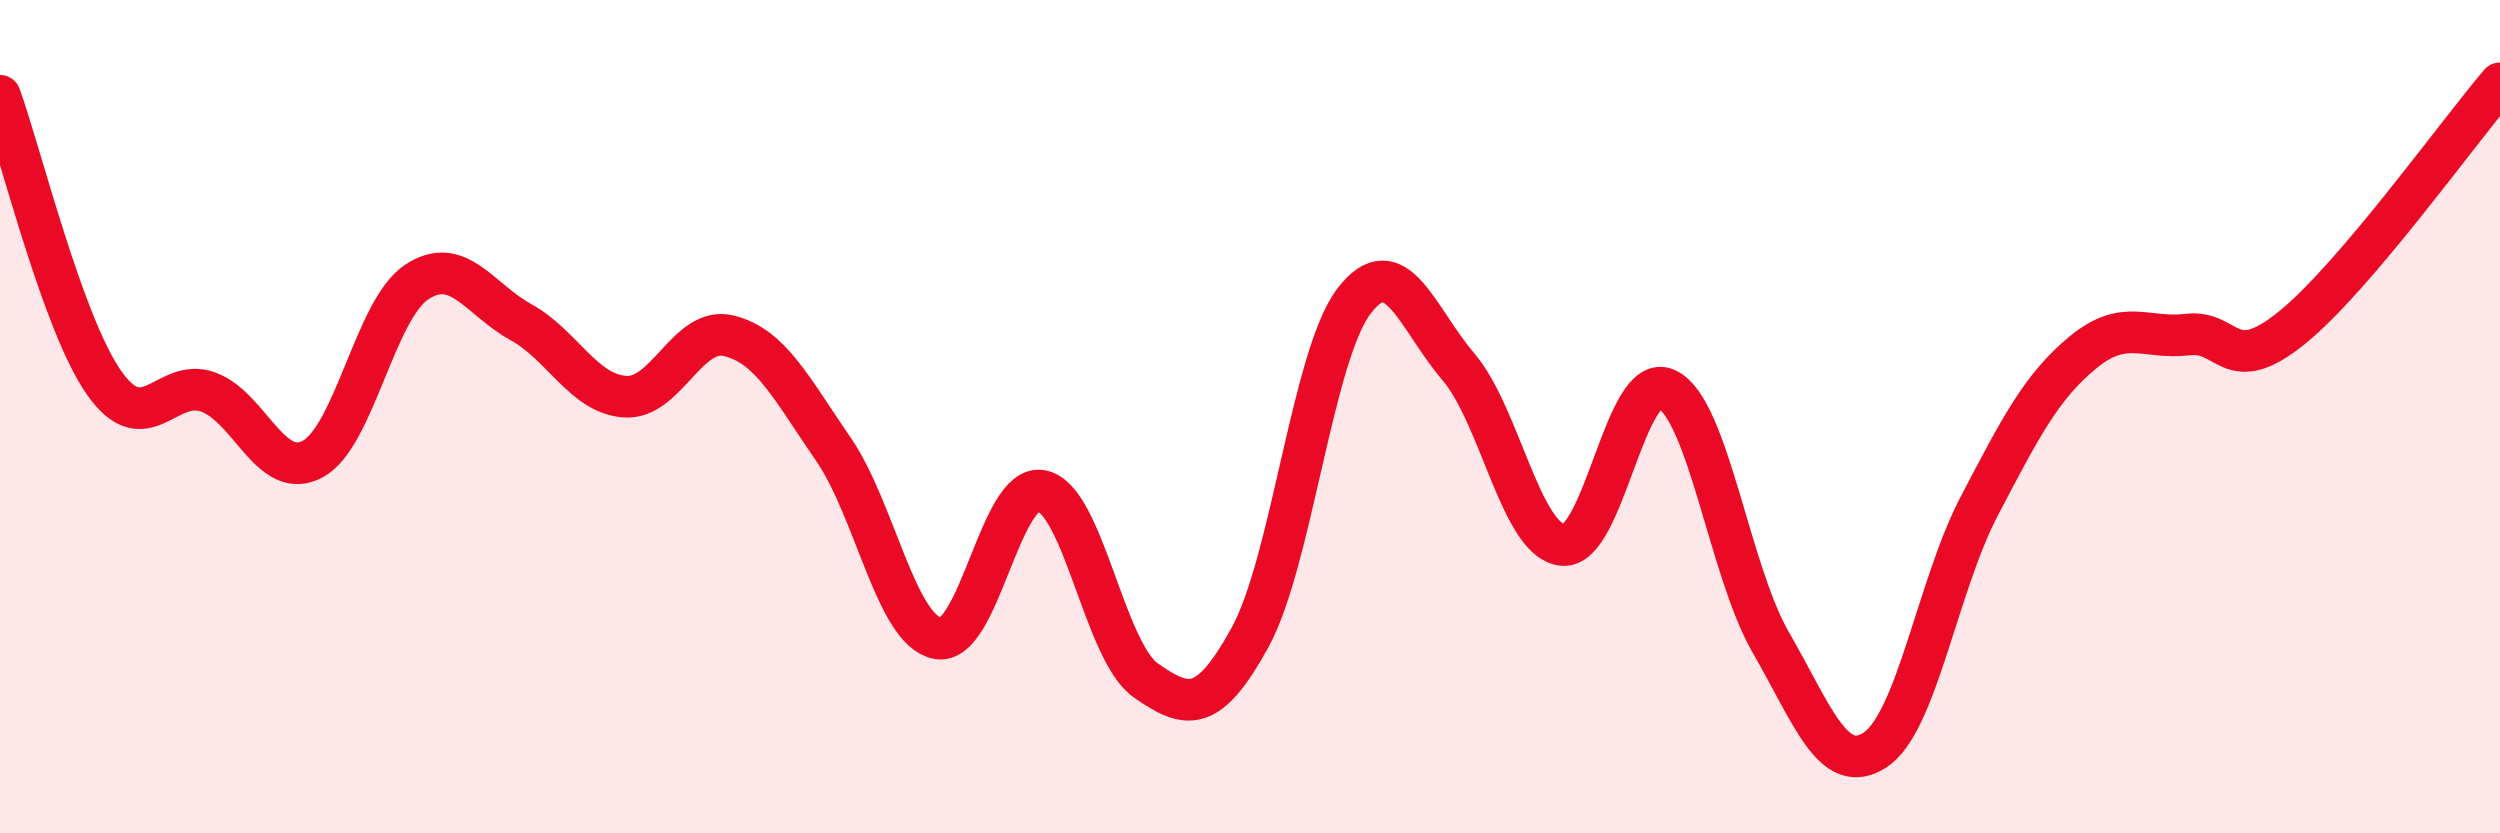
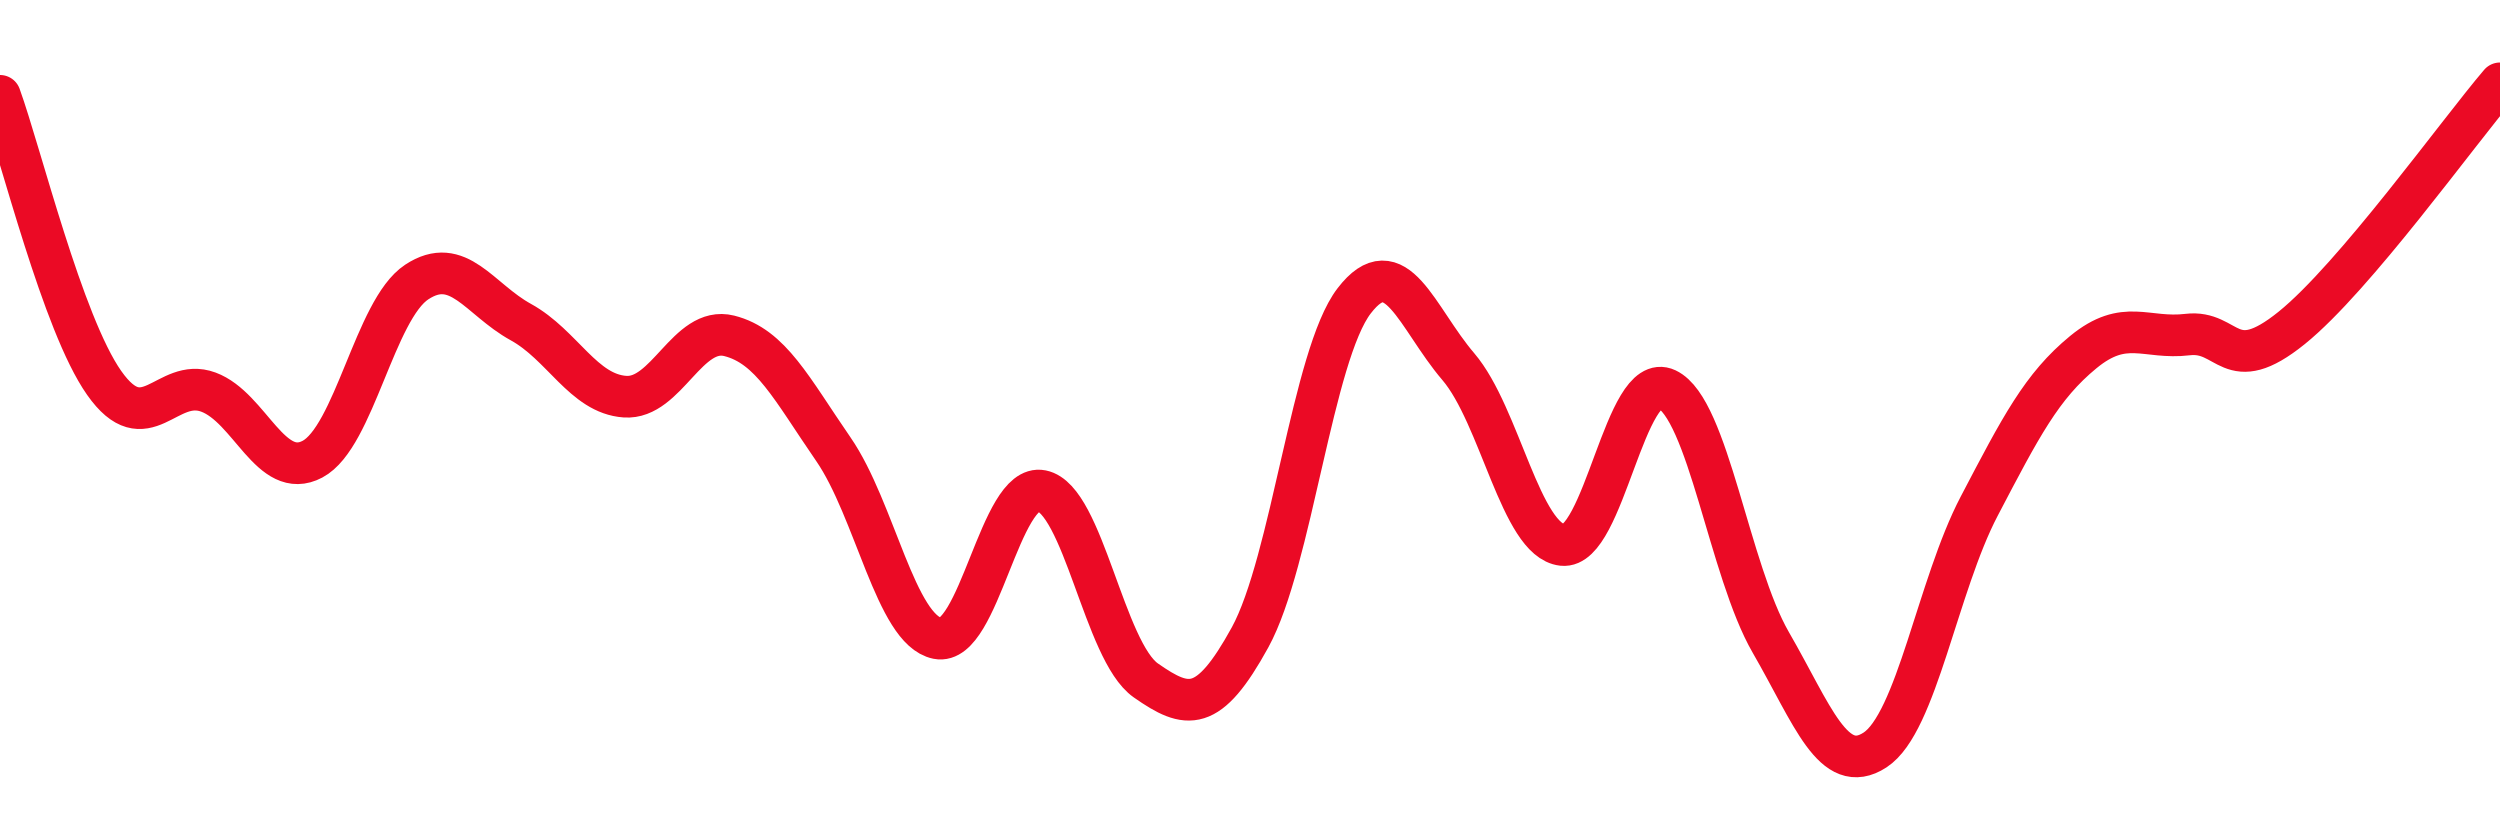
<svg xmlns="http://www.w3.org/2000/svg" width="60" height="20" viewBox="0 0 60 20">
-   <path d="M 0,2.3 C 0.5,3.68 1.5,7.77 2.5,9.19 C 3.5,10.61 4,9.04 5,9.41 C 6,9.78 6.5,11.55 7.5,11.02 C 8.5,10.49 9,7.43 10,6.77 C 11,6.11 11.5,7.18 12.5,7.73 C 13.5,8.28 14,9.45 15,9.52 C 16,9.59 16.5,7.81 17.5,8.06 C 18.5,8.31 19,9.33 20,10.78 C 21,12.23 21.5,15.12 22.5,15.32 C 23.5,15.52 24,11.58 25,11.78 C 26,11.98 26.5,15.63 27.5,16.33 C 28.5,17.03 29,17.12 30,15.3 C 31,13.48 31.5,8.52 32.5,7.22 C 33.5,5.92 34,7.63 35,8.8 C 36,9.97 36.5,12.97 37.5,13.08 C 38.5,13.19 39,8.87 40,9.34 C 41,9.81 41.5,13.69 42.5,15.42 C 43.5,17.15 44,18.65 45,18 C 46,17.35 46.5,14.06 47.5,12.15 C 48.5,10.24 49,9.27 50,8.45 C 51,7.63 51.5,8.15 52.5,8.03 C 53.5,7.91 53.5,9.08 55,7.87 C 56.5,6.66 59,3.17 60,2L60 20L0 20Z" fill="#EB0A25" opacity="0.1" stroke-linecap="round" stroke-linejoin="round" />
  <path d="M 0,2.3 C 0.5,3.68 1.5,7.77 2.5,9.19 C 3.5,10.61 4,9.04 5,9.41 C 6,9.78 6.5,11.55 7.5,11.02 C 8.5,10.49 9,7.43 10,6.77 C 11,6.11 11.5,7.18 12.5,7.73 C 13.5,8.28 14,9.45 15,9.52 C 16,9.59 16.5,7.81 17.5,8.06 C 18.5,8.31 19,9.33 20,10.78 C 21,12.23 21.5,15.12 22.5,15.32 C 23.5,15.52 24,11.58 25,11.78 C 26,11.98 26.5,15.63 27.5,16.33 C 28.5,17.03 29,17.12 30,15.3 C 31,13.48 31.5,8.52 32.5,7.22 C 33.5,5.92 34,7.63 35,8.8 C 36,9.97 36.5,12.97 37.5,13.08 C 38.5,13.19 39,8.87 40,9.34 C 41,9.81 41.5,13.69 42.5,15.42 C 43.5,17.15 44,18.65 45,18 C 46,17.35 46.5,14.06 47.5,12.15 C 48.5,10.24 49,9.27 50,8.45 C 51,7.63 51.5,8.15 52.5,8.03 C 53.5,7.91 53.5,9.08 55,7.87 C 56.5,6.66 59,3.17 60,2" stroke="#EB0A25" stroke-width="1" fill="none" stroke-linecap="round" stroke-linejoin="round" />
</svg>